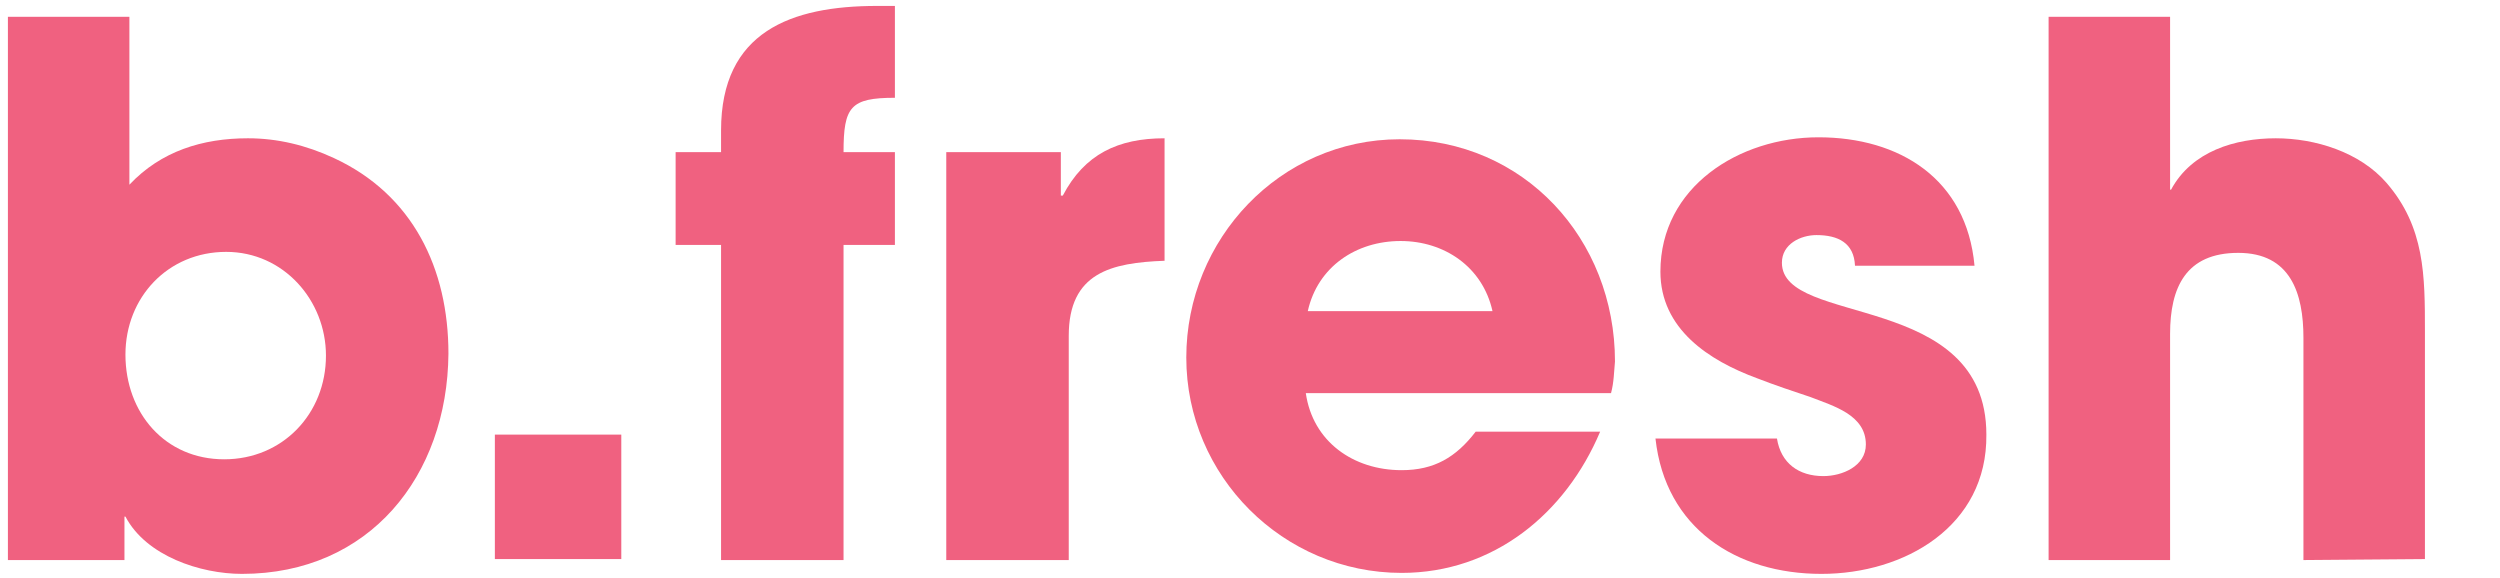
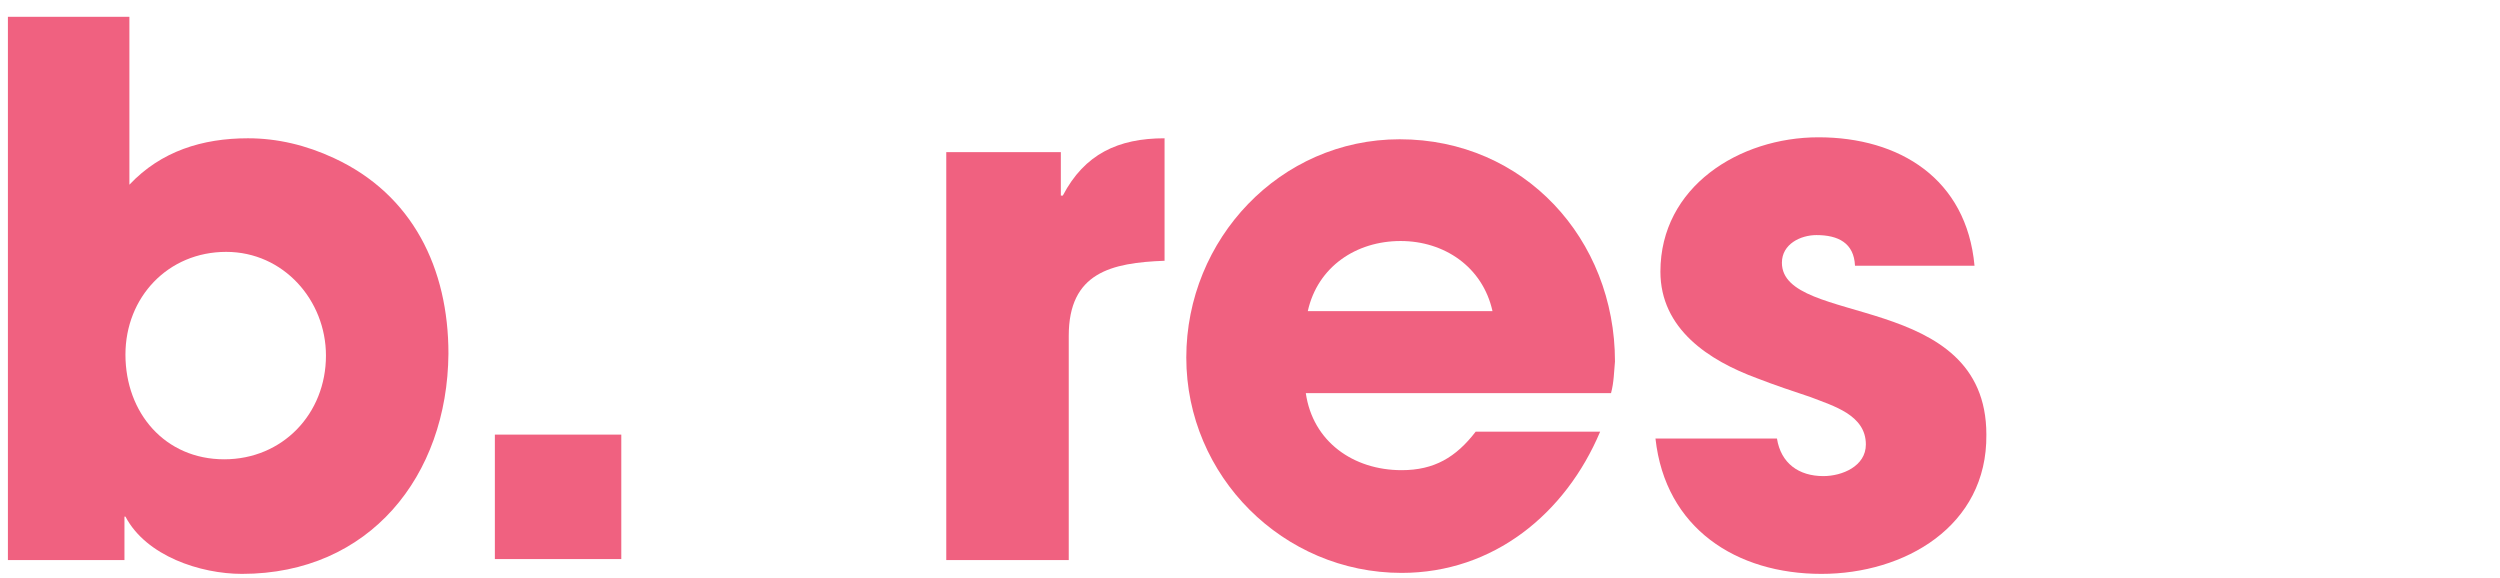
<svg xmlns="http://www.w3.org/2000/svg" version="1.1" id="Layer_1" x="0px" y="0px" viewBox="0 0 253.1 58.5" style="enable-background:new 0 0 253.1 58.5;" xml:space="preserve">
  <style type="text/css">
	.st0{fill:none;}
	.st1{fill:#F06180;}
</style>
  <g>
    <rect id="canvas_background" x="-1" y="-1" class="st0" width="255.1" height="60.5" />
  </g>
  <g>
    <g id="svg_1">
      <path id="svg_2" class="st1" d="M24.5,58.1c-4.2,0-9.7-1.8-11.8-5.8h-0.1v4.4H0.8v-55h12.3v17c3.2-3.4,7.4-4.7,12-4.7    c3,0,5.9,0.7,8.7,2c8,3.7,11.6,11.2,11.6,19.8C45.3,48.2,37.4,58.1,24.5,58.1z M22.9,25.5c-5.9,0-10.2,4.6-10.2,10.4    c0,5.9,4,10.6,10,10.6C28.6,46.5,33,41.9,33,36C33,30.4,28.7,25.5,22.9,25.5z" />
      <path id="svg_3" class="st1" d="M50.1,56.7V44h12.8v12.6H50.1z" />
-       <path id="svg_4" class="st1" d="M85.4,24.8v31.9H73V24.8h-4.6v-9.4H73v-2.2c0-10,7.1-12.6,15.8-12.6h1.8v9.3    c-4.5,0-5.2,0.9-5.2,5.5h5.2v9.4H85.4z" />
      <path id="svg_5" class="st1" d="M108.2,34v22.7H95.8V15.4h11.6v4.4h0.2c2.2-4.2,5.6-5.8,10.3-5.8v12.4    C112.5,26.6,108.2,27.6,108.2,34z" />
      <path id="svg_6" class="st1" d="M163.1,39.8h-30.9c0.7,4.9,4.8,7.8,9.7,7.8c3.3,0,5.5-1.3,7.5-3.9H162C158.5,52,151.2,58,141.9,58    c-12,0-21.8-9.8-21.8-21.8c0-12,9.5-22.1,21.6-22.1c12.6,0,21.8,10.1,21.8,22.5C163.4,37.6,163.4,38.7,163.1,39.8L163.1,39.8z     M141.8,24.4c-4.5,0-8.4,2.6-9.4,7.1h18.7C150.1,27,146.2,24.4,141.8,24.4z" />
      <path id="svg_7" class="st1" d="M184.4,58.1c-8.6,0-15.8-4.6-16.8-13.7h12.3c0.4,2.5,2.2,3.8,4.7,3.8c1.9,0,4.3-1,4.3-3.2    c0-3-3.3-3.9-5.6-4.8c-1.8-0.6-3.6-1.2-5.4-1.9c-4.9-1.8-9.8-5-9.8-10.8c0-8.6,8-13.6,16-13.6c8.2,0,15,4.2,15.8,13h-12.1    c-0.1-2.3-1.7-3.1-3.9-3.1c-1.6,0-3.5,0.9-3.5,2.8c0,6.5,20.7,2.8,20.7,17.4C201.2,53.3,192.8,58.1,184.4,58.1L184.4,58.1z" />
-       <path id="svg_8" class="st1" d="M233.2,56.7V34.2c0-4.5-1.3-8.6-6.6-8.6s-6.9,3.5-6.9,8.2v22.9h-12.3v-55h12.3v17.5h0.1    c2.1-3.9,6.5-5.2,10.6-5.2c4,0,8.5,1.4,11.2,4.5c3.9,4.5,3.9,9.4,3.9,15.1v23L233.2,56.7L233.2,56.7L233.2,56.7z" />
    </g>
  </g>
</svg>